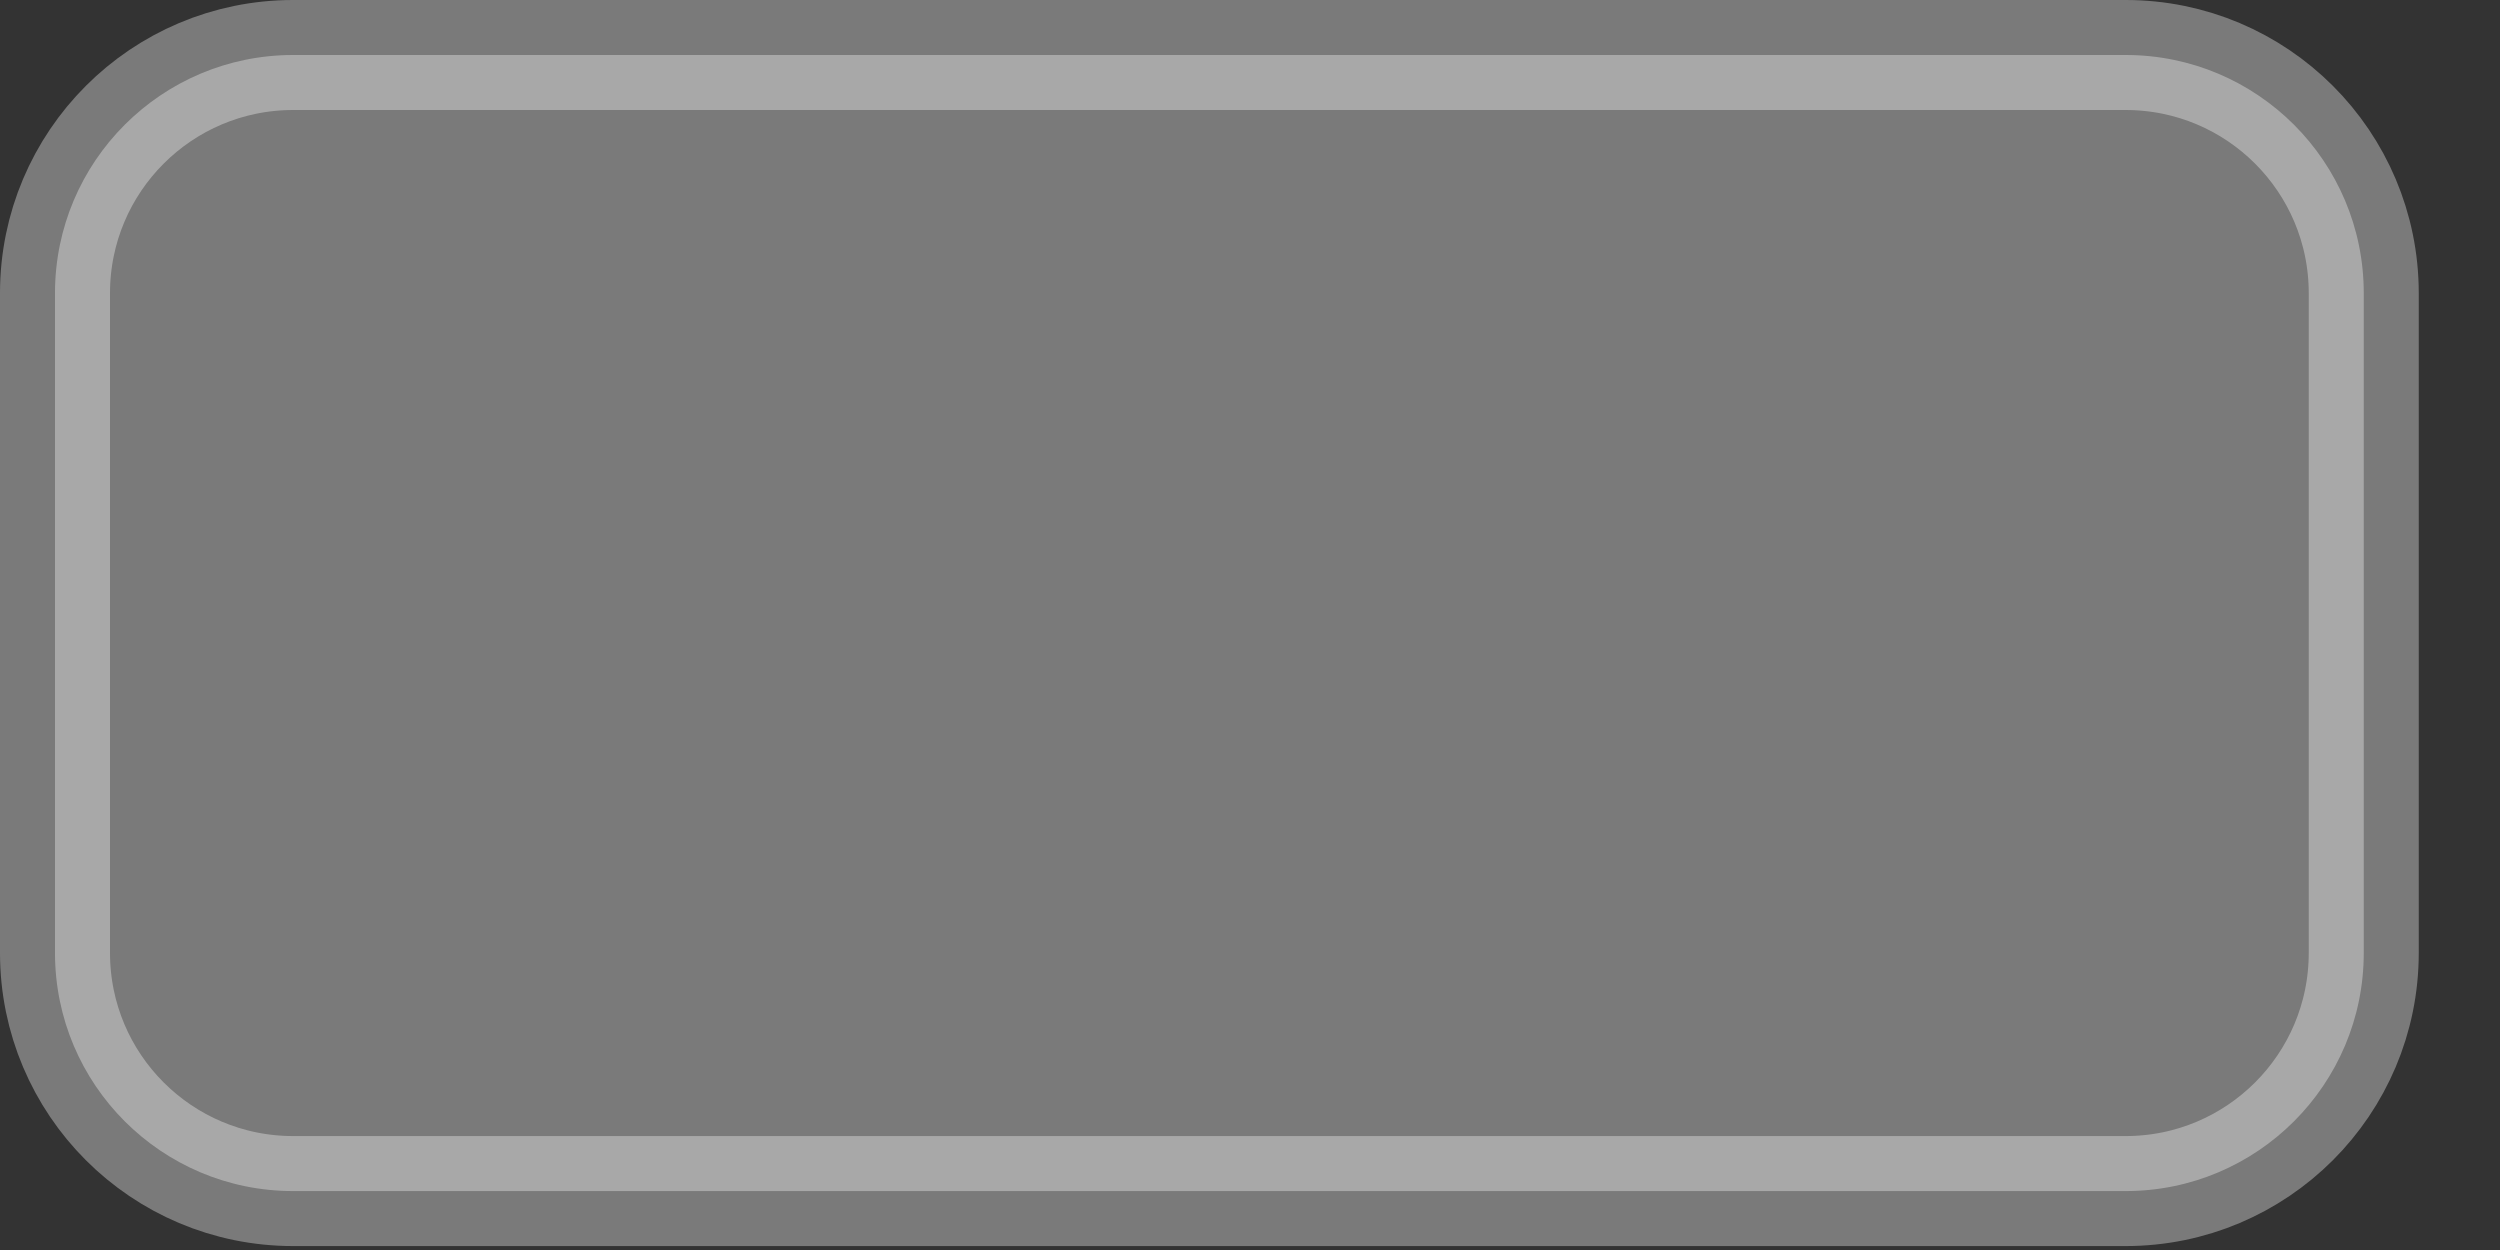
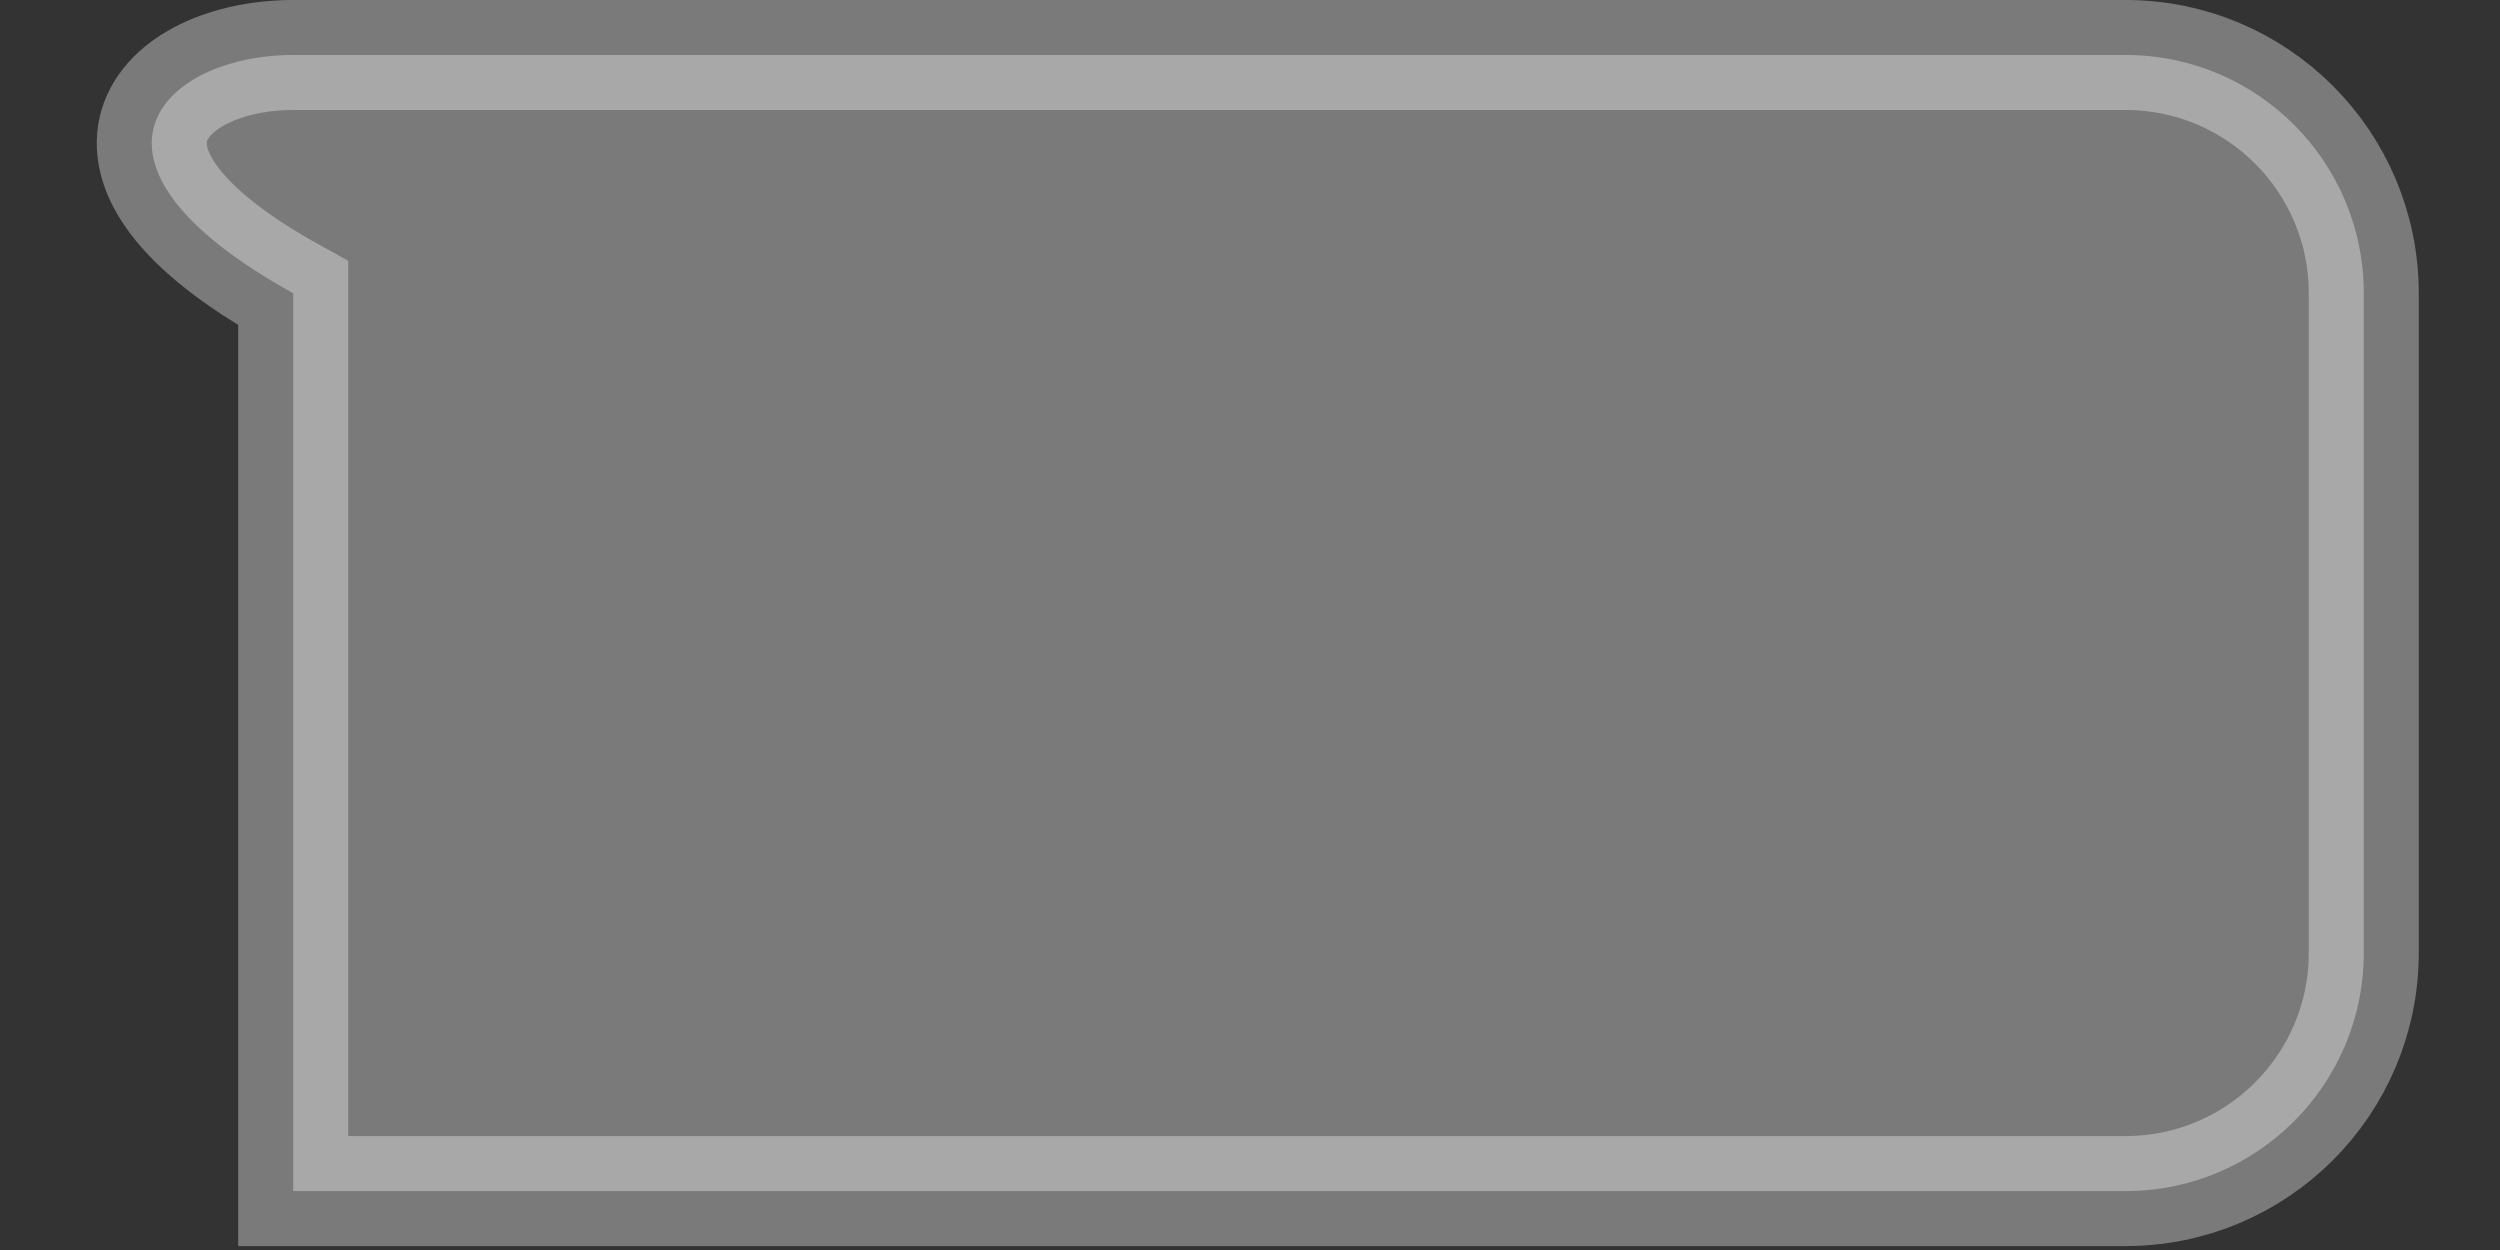
<svg xmlns="http://www.w3.org/2000/svg" fill="none" height="100%" overflow="visible" preserveAspectRatio="none" style="display: block;" viewBox="0 0 14 7" width="100%">
  <rect x="0" y="0" width="14" height="7" fill="#333333" stroke="none" />
-   <path d="M1.642 0.308H11.903C12.64 0.308 13.237 0.905 13.237 1.642V5.336C13.237 6.073 12.64 6.67 11.903 6.67H1.642C0.905 6.67 0.308 6.073 0.308 5.336V1.642C0.308 0.905 0.905 0.308 1.642 0.308Z" fill="white" id="Rectangle" opacity="0.35" stroke="white" stroke-width="0.616" />
+   <path d="M1.642 0.308H11.903C12.64 0.308 13.237 0.905 13.237 1.642V5.336C13.237 6.073 12.64 6.67 11.903 6.67H1.642V1.642C0.308 0.905 0.905 0.308 1.642 0.308Z" fill="white" id="Rectangle" opacity="0.35" stroke="white" stroke-width="0.616" />
</svg>